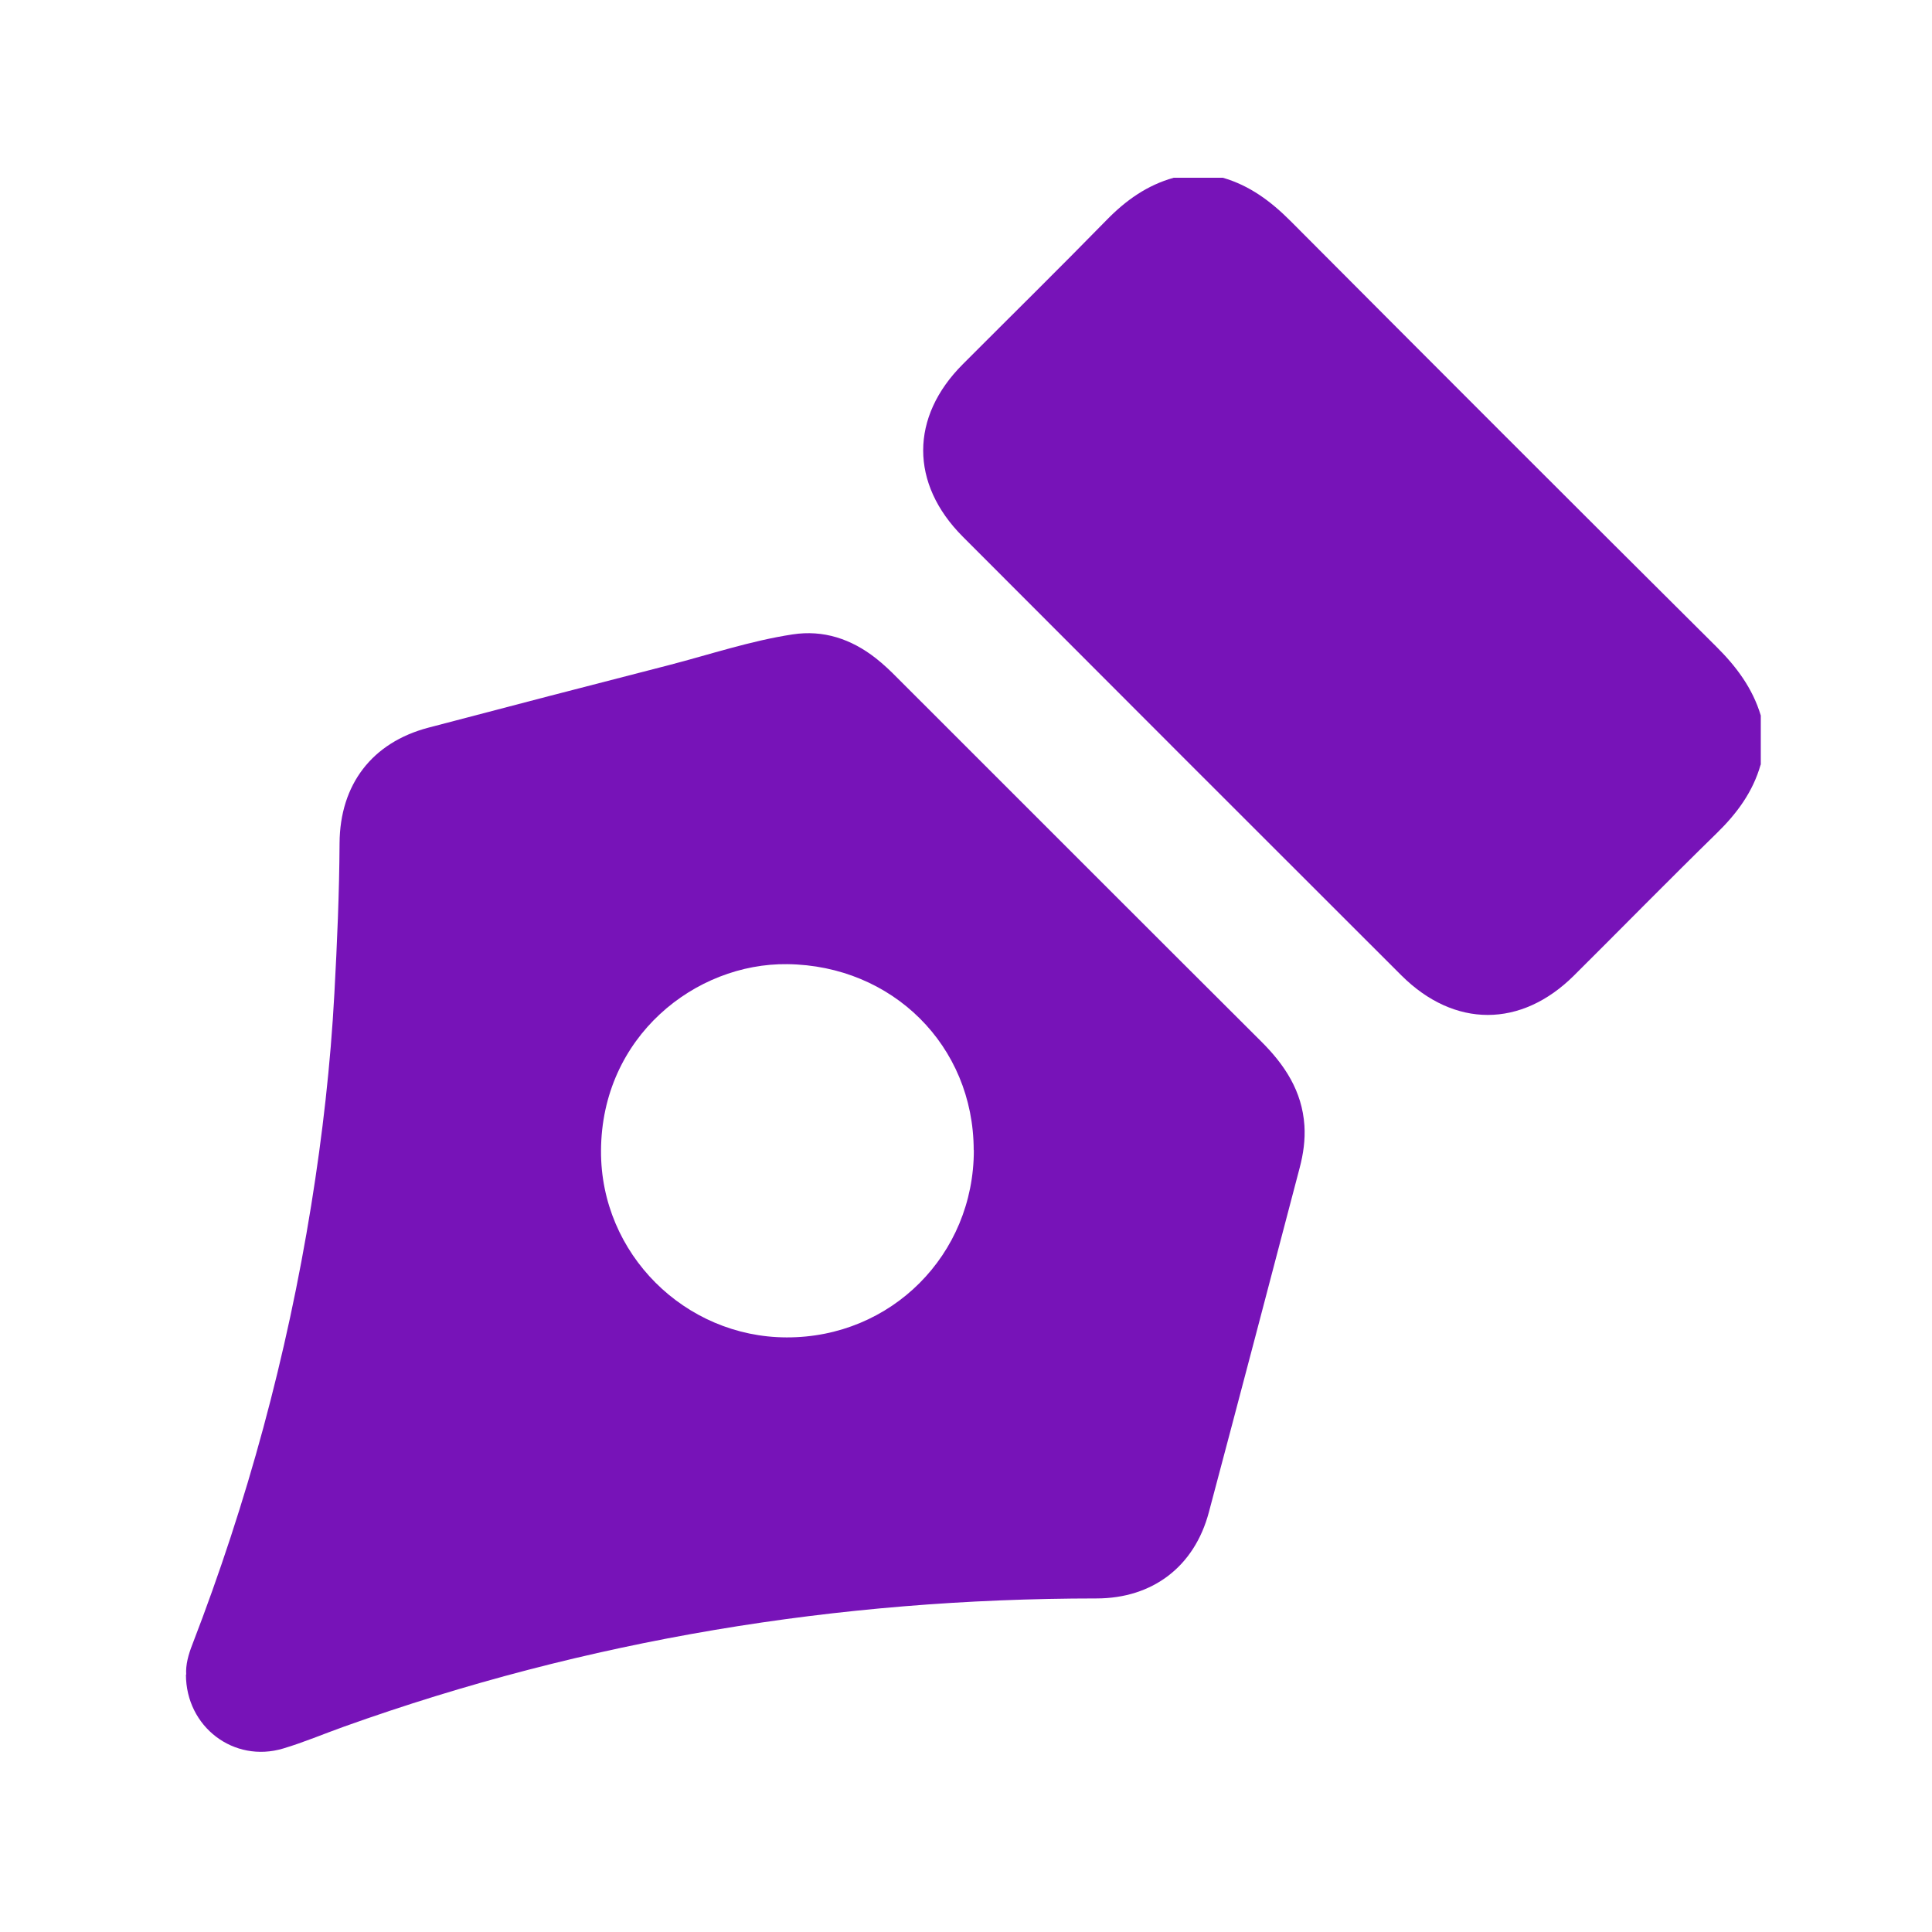
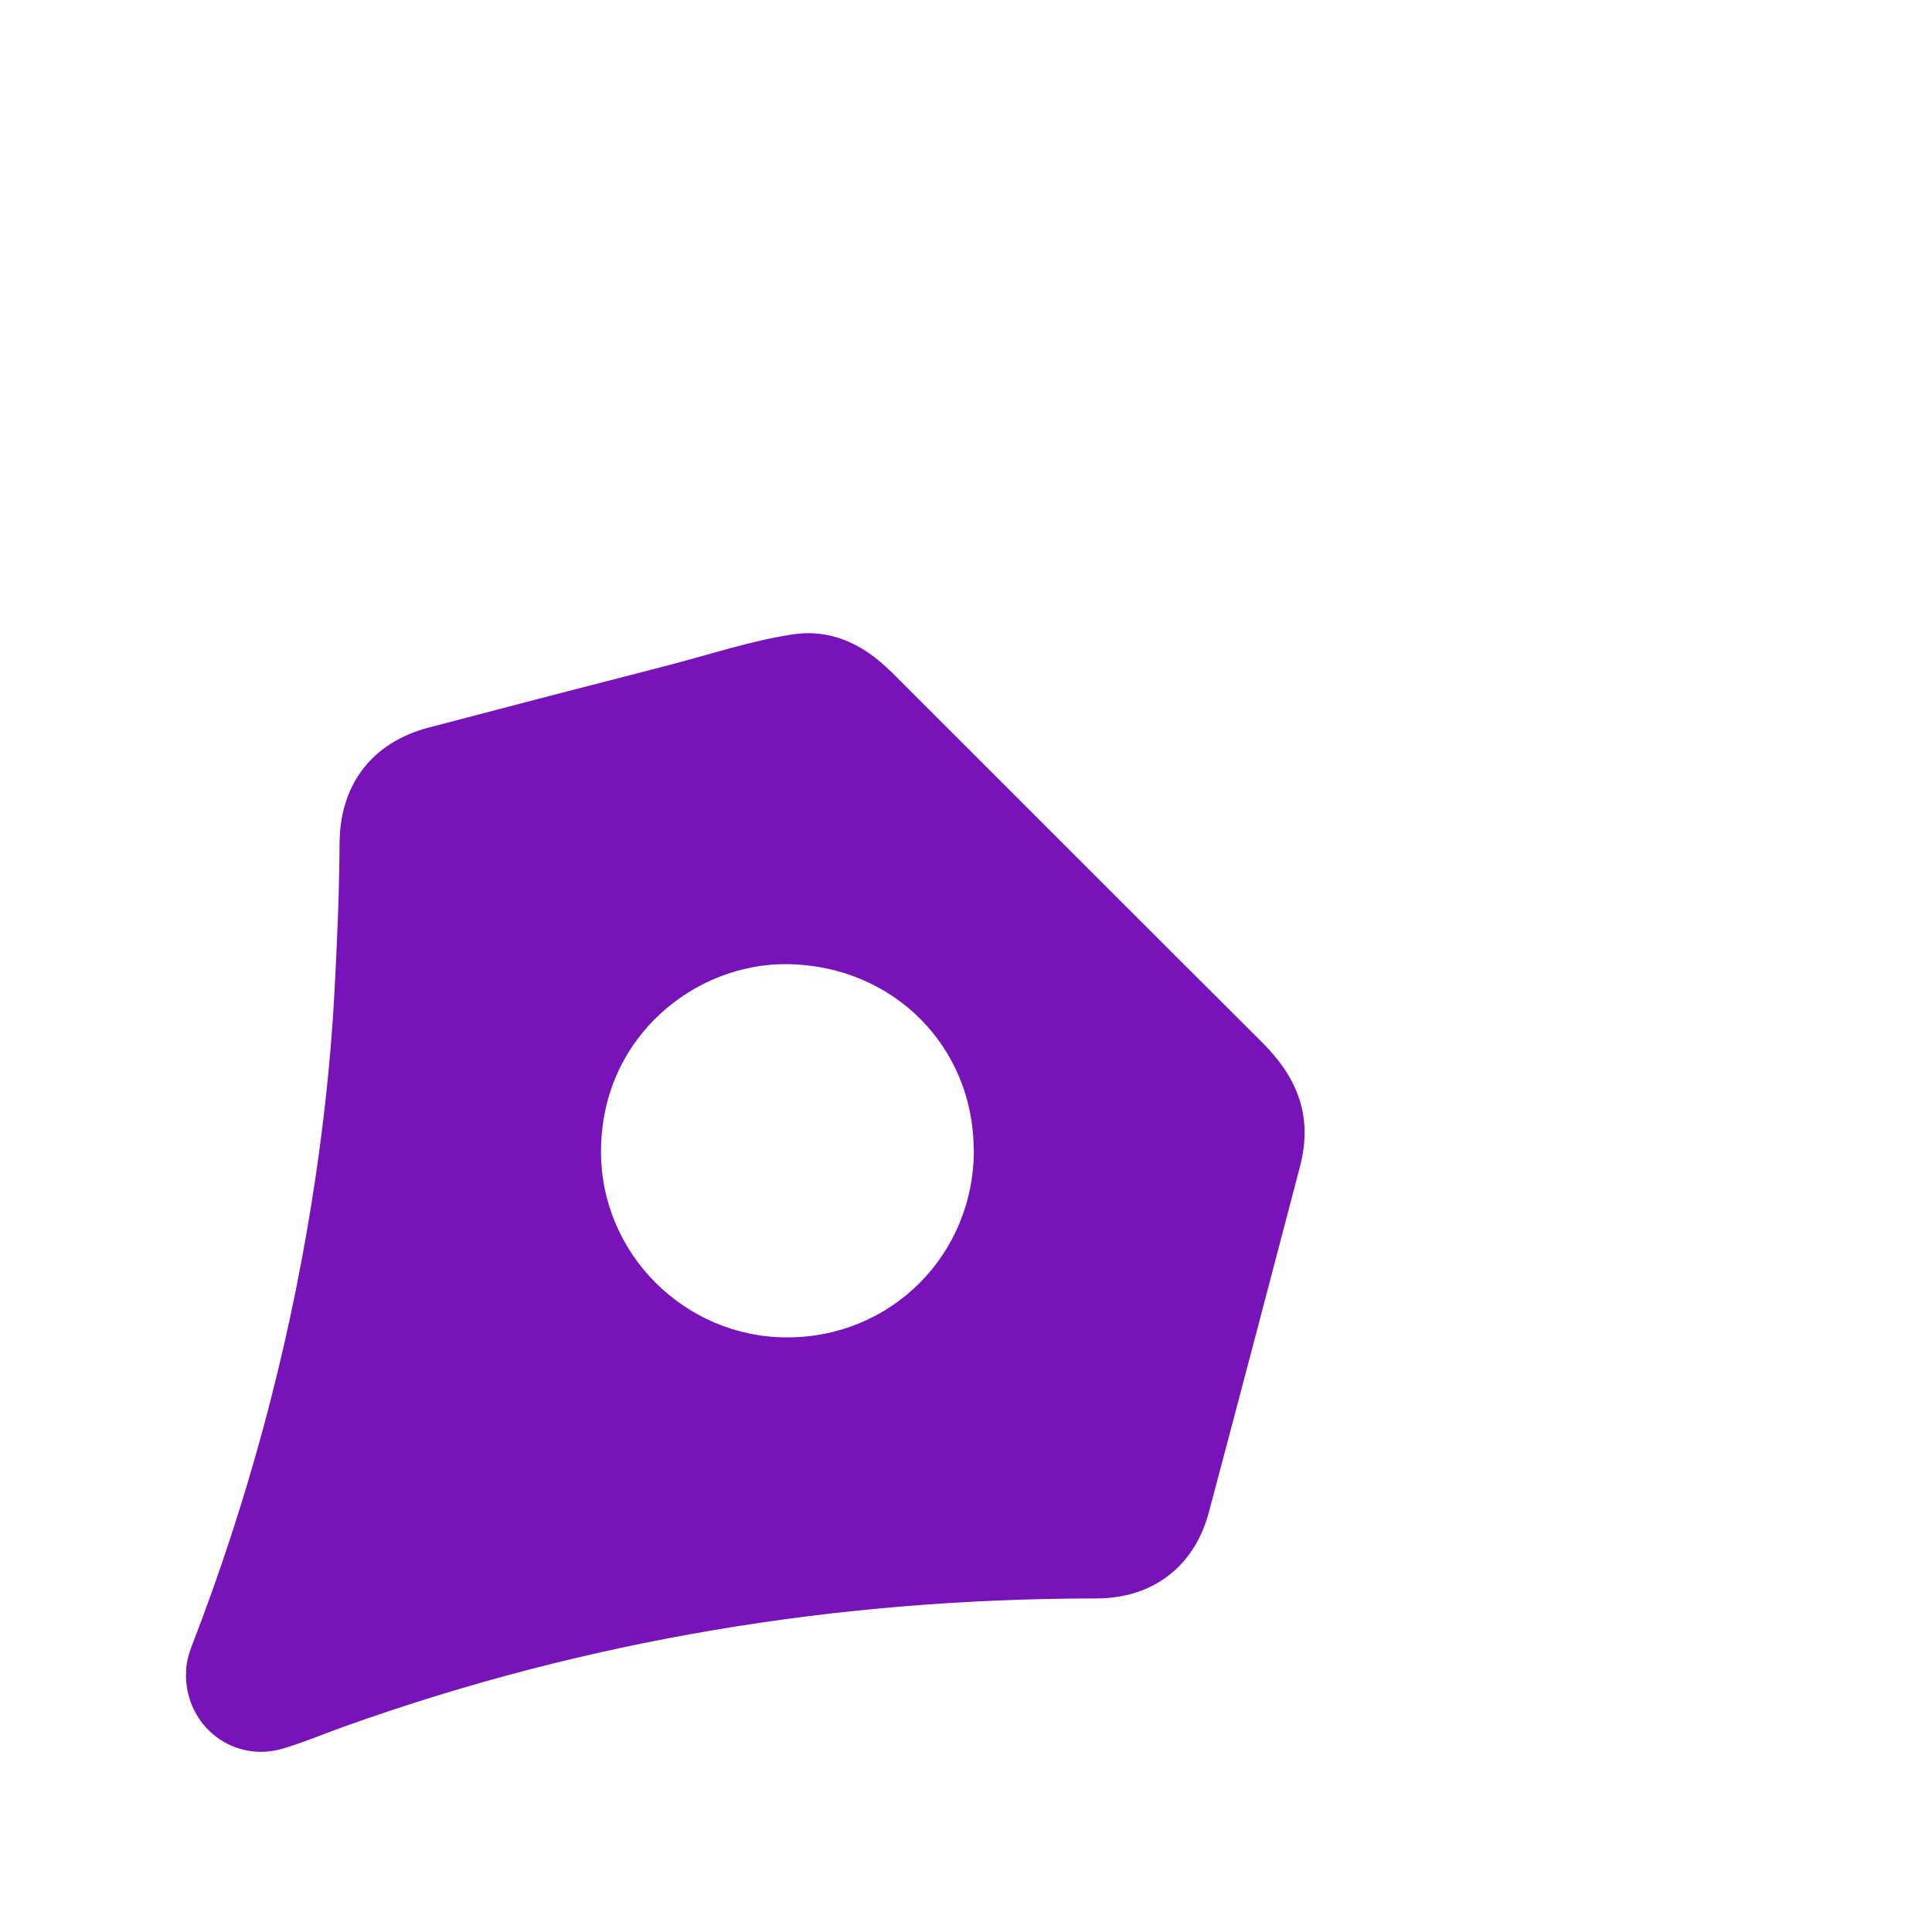
<svg xmlns="http://www.w3.org/2000/svg" viewBox="0 0 141.73 141.73">
  <defs>
    <style> .cls-1 { fill: #7713b8; } </style>
  </defs>
  <g>
    <g id="Camada_1">
      <g>
-         <path class="cls-1" d="M129.16,56.09c-.57,2.01-1.75,3.6-3.24,5.05-3.52,3.44-6.96,6.95-10.45,10.42-3.88,3.86-8.78,3.86-12.66,0-10.74-10.72-21.46-21.45-32.18-32.19-3.88-3.89-3.87-8.78,0-12.65,3.53-3.54,7.09-7.04,10.58-10.61,1.4-1.43,2.96-2.53,4.89-3.07h3.61c1.97.57,3.52,1.73,4.96,3.17,10.39,10.43,20.8,20.85,31.24,31.23,1.47,1.46,2.66,3.05,3.26,5.05v3.61Z" />
        <path class="cls-1" d="M13.66,122.85c-.05-.71.16-1.47.45-2.21,4.03-10.44,6.94-21.18,8.72-32.22.83-5.15,1.42-10.33,1.7-15.54.2-3.67.36-7.35.38-11.03.03-4.3,2.38-7.38,6.52-8.47,5.88-1.55,11.77-3.08,17.65-4.59,3.01-.78,5.98-1.78,9.06-2.25,2.27-.35,4.31.34,6.1,1.74.56.44,1.08.93,1.58,1.44,8.9,8.89,17.79,17.8,26.7,26.68,1.73,1.72,3,3.64,3.17,6.16.07,1.06-.08,2.1-.35,3.12-2.21,8.42-4.42,16.85-6.66,25.26-1.06,3.99-4.13,6.32-8.25,6.32-18.94.01-37.36,3.02-55.21,9.41-1.48.53-2.94,1.15-4.45,1.6-3.61,1.08-7.13-1.58-7.13-5.43ZM71.43,84.37c-.01-7.67-5.98-13.55-13.67-13.64-6.73-.09-13.64,5.3-13.67,13.7-.03,7.55,6.16,13.67,13.62,13.68,7.67.02,13.74-6.06,13.73-13.74Z" />
      </g>
    </g>
  </g>
</svg>